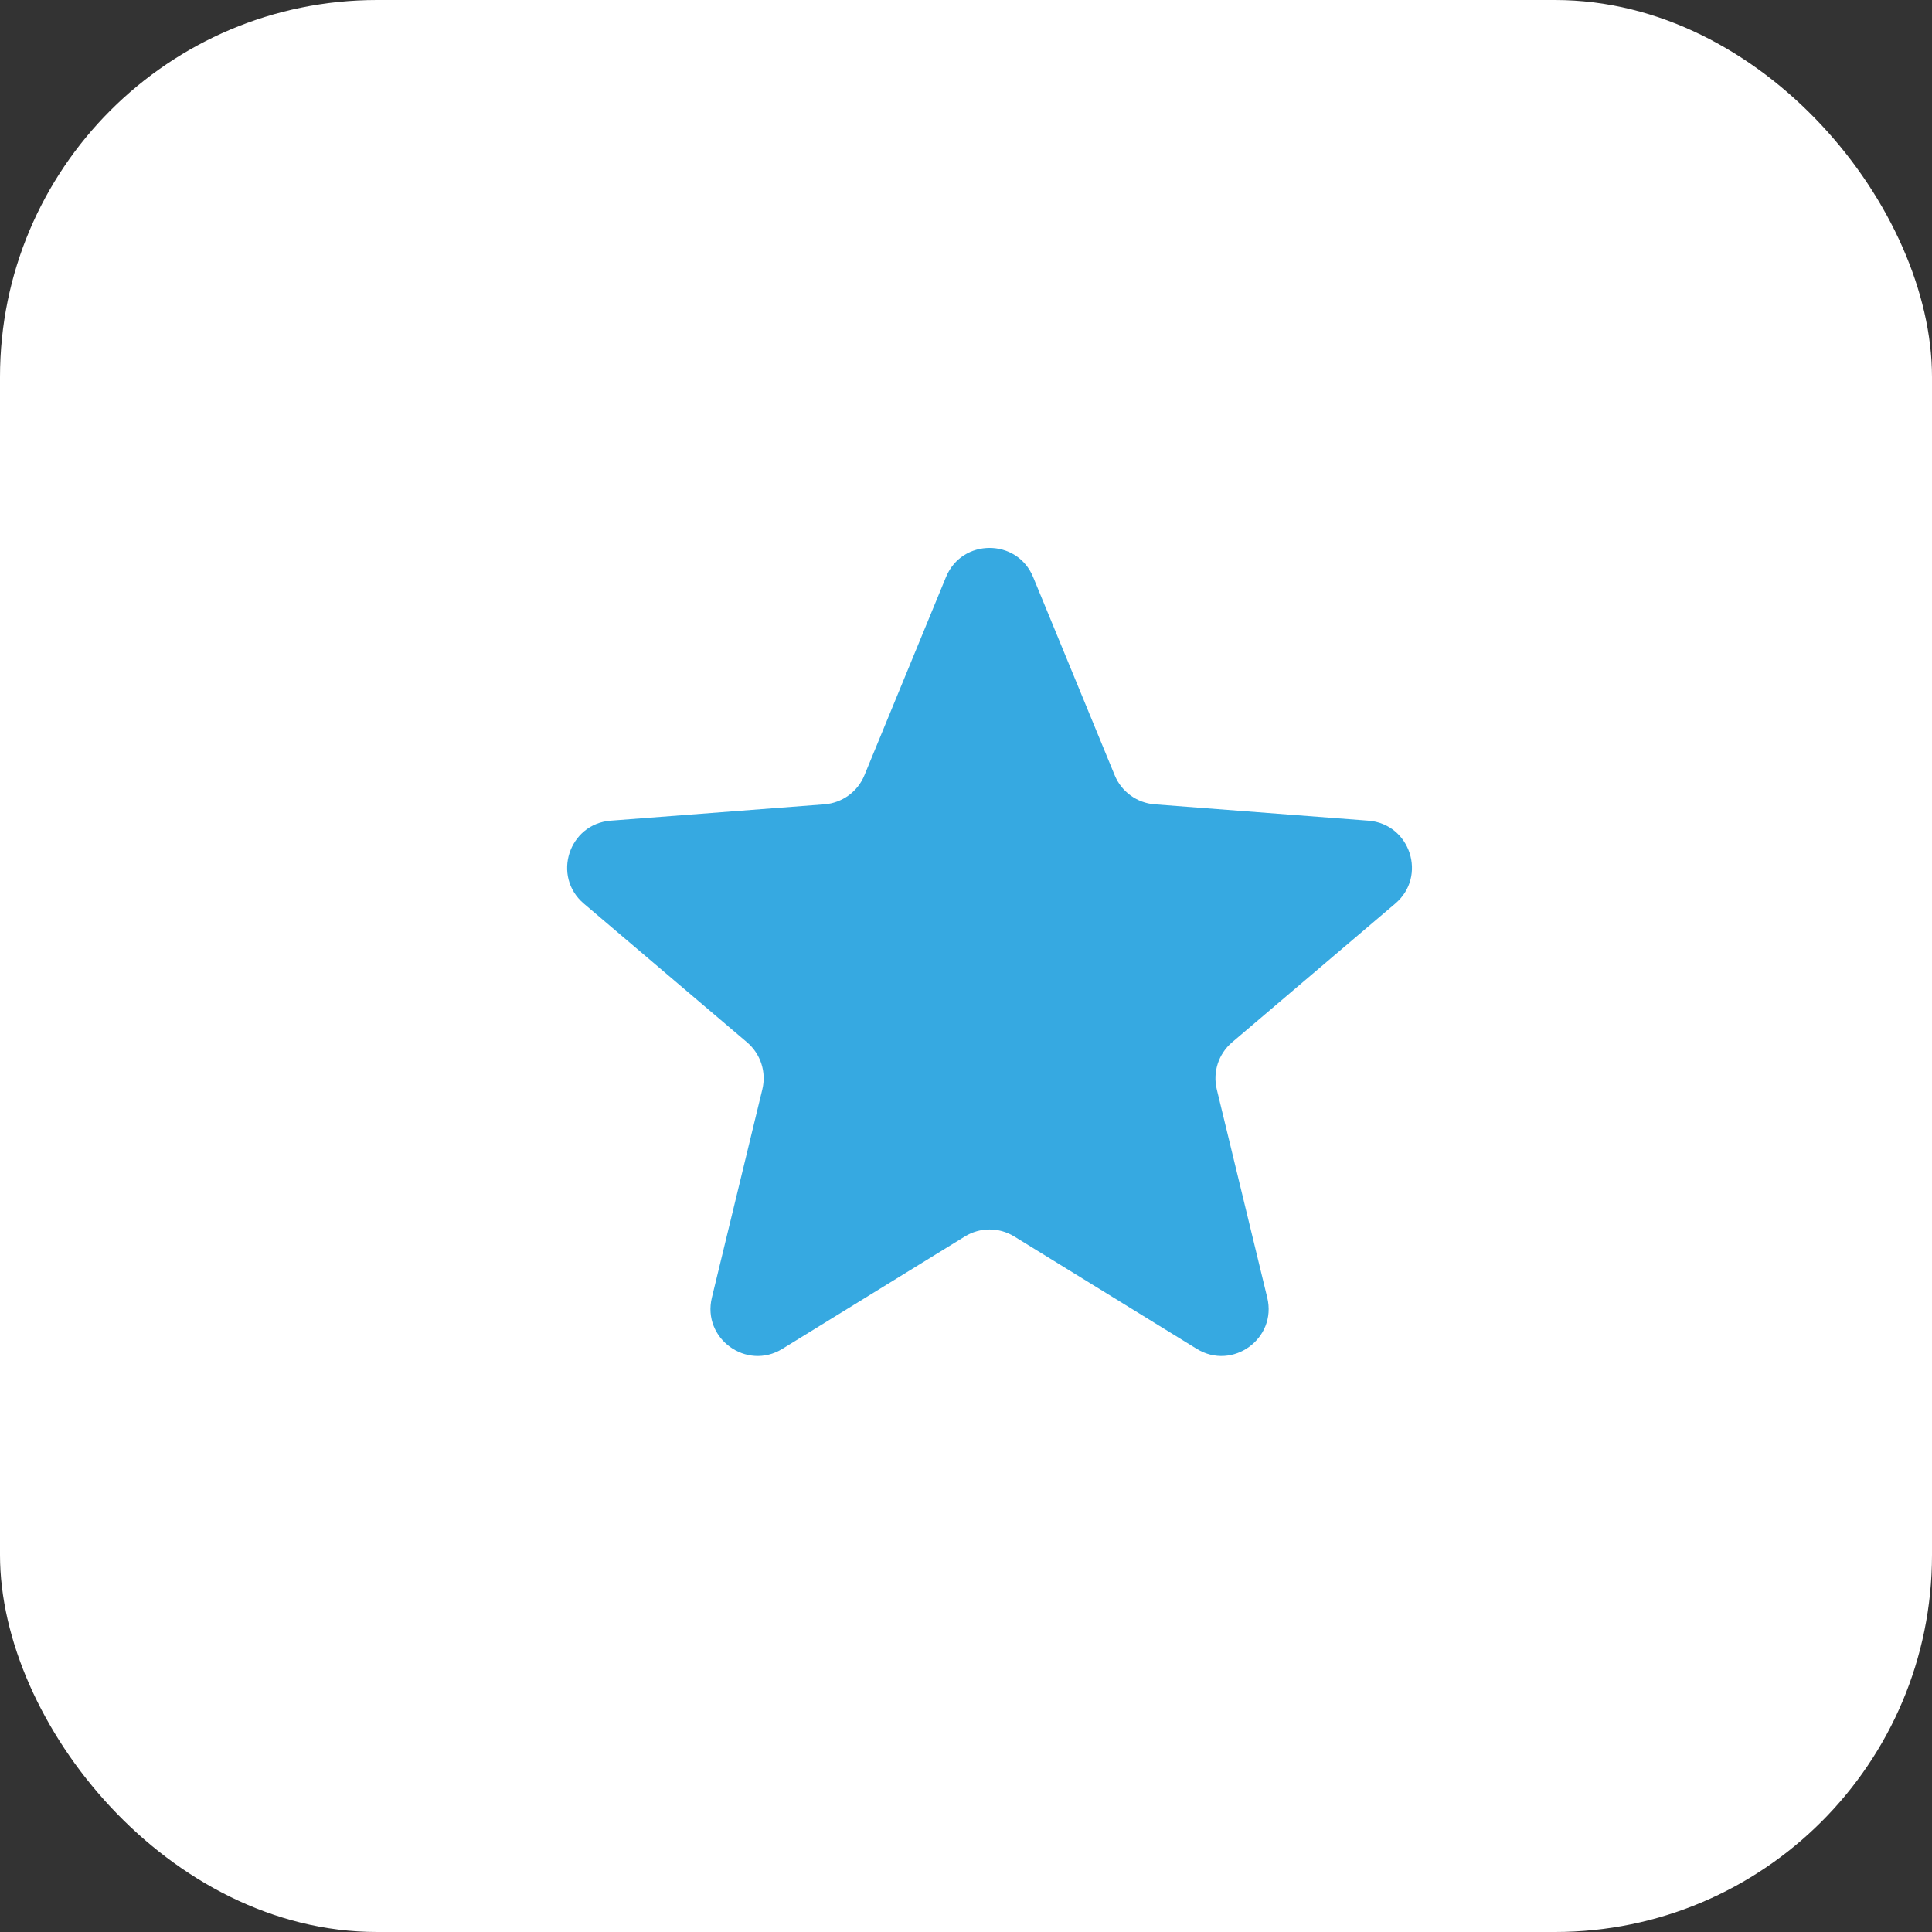
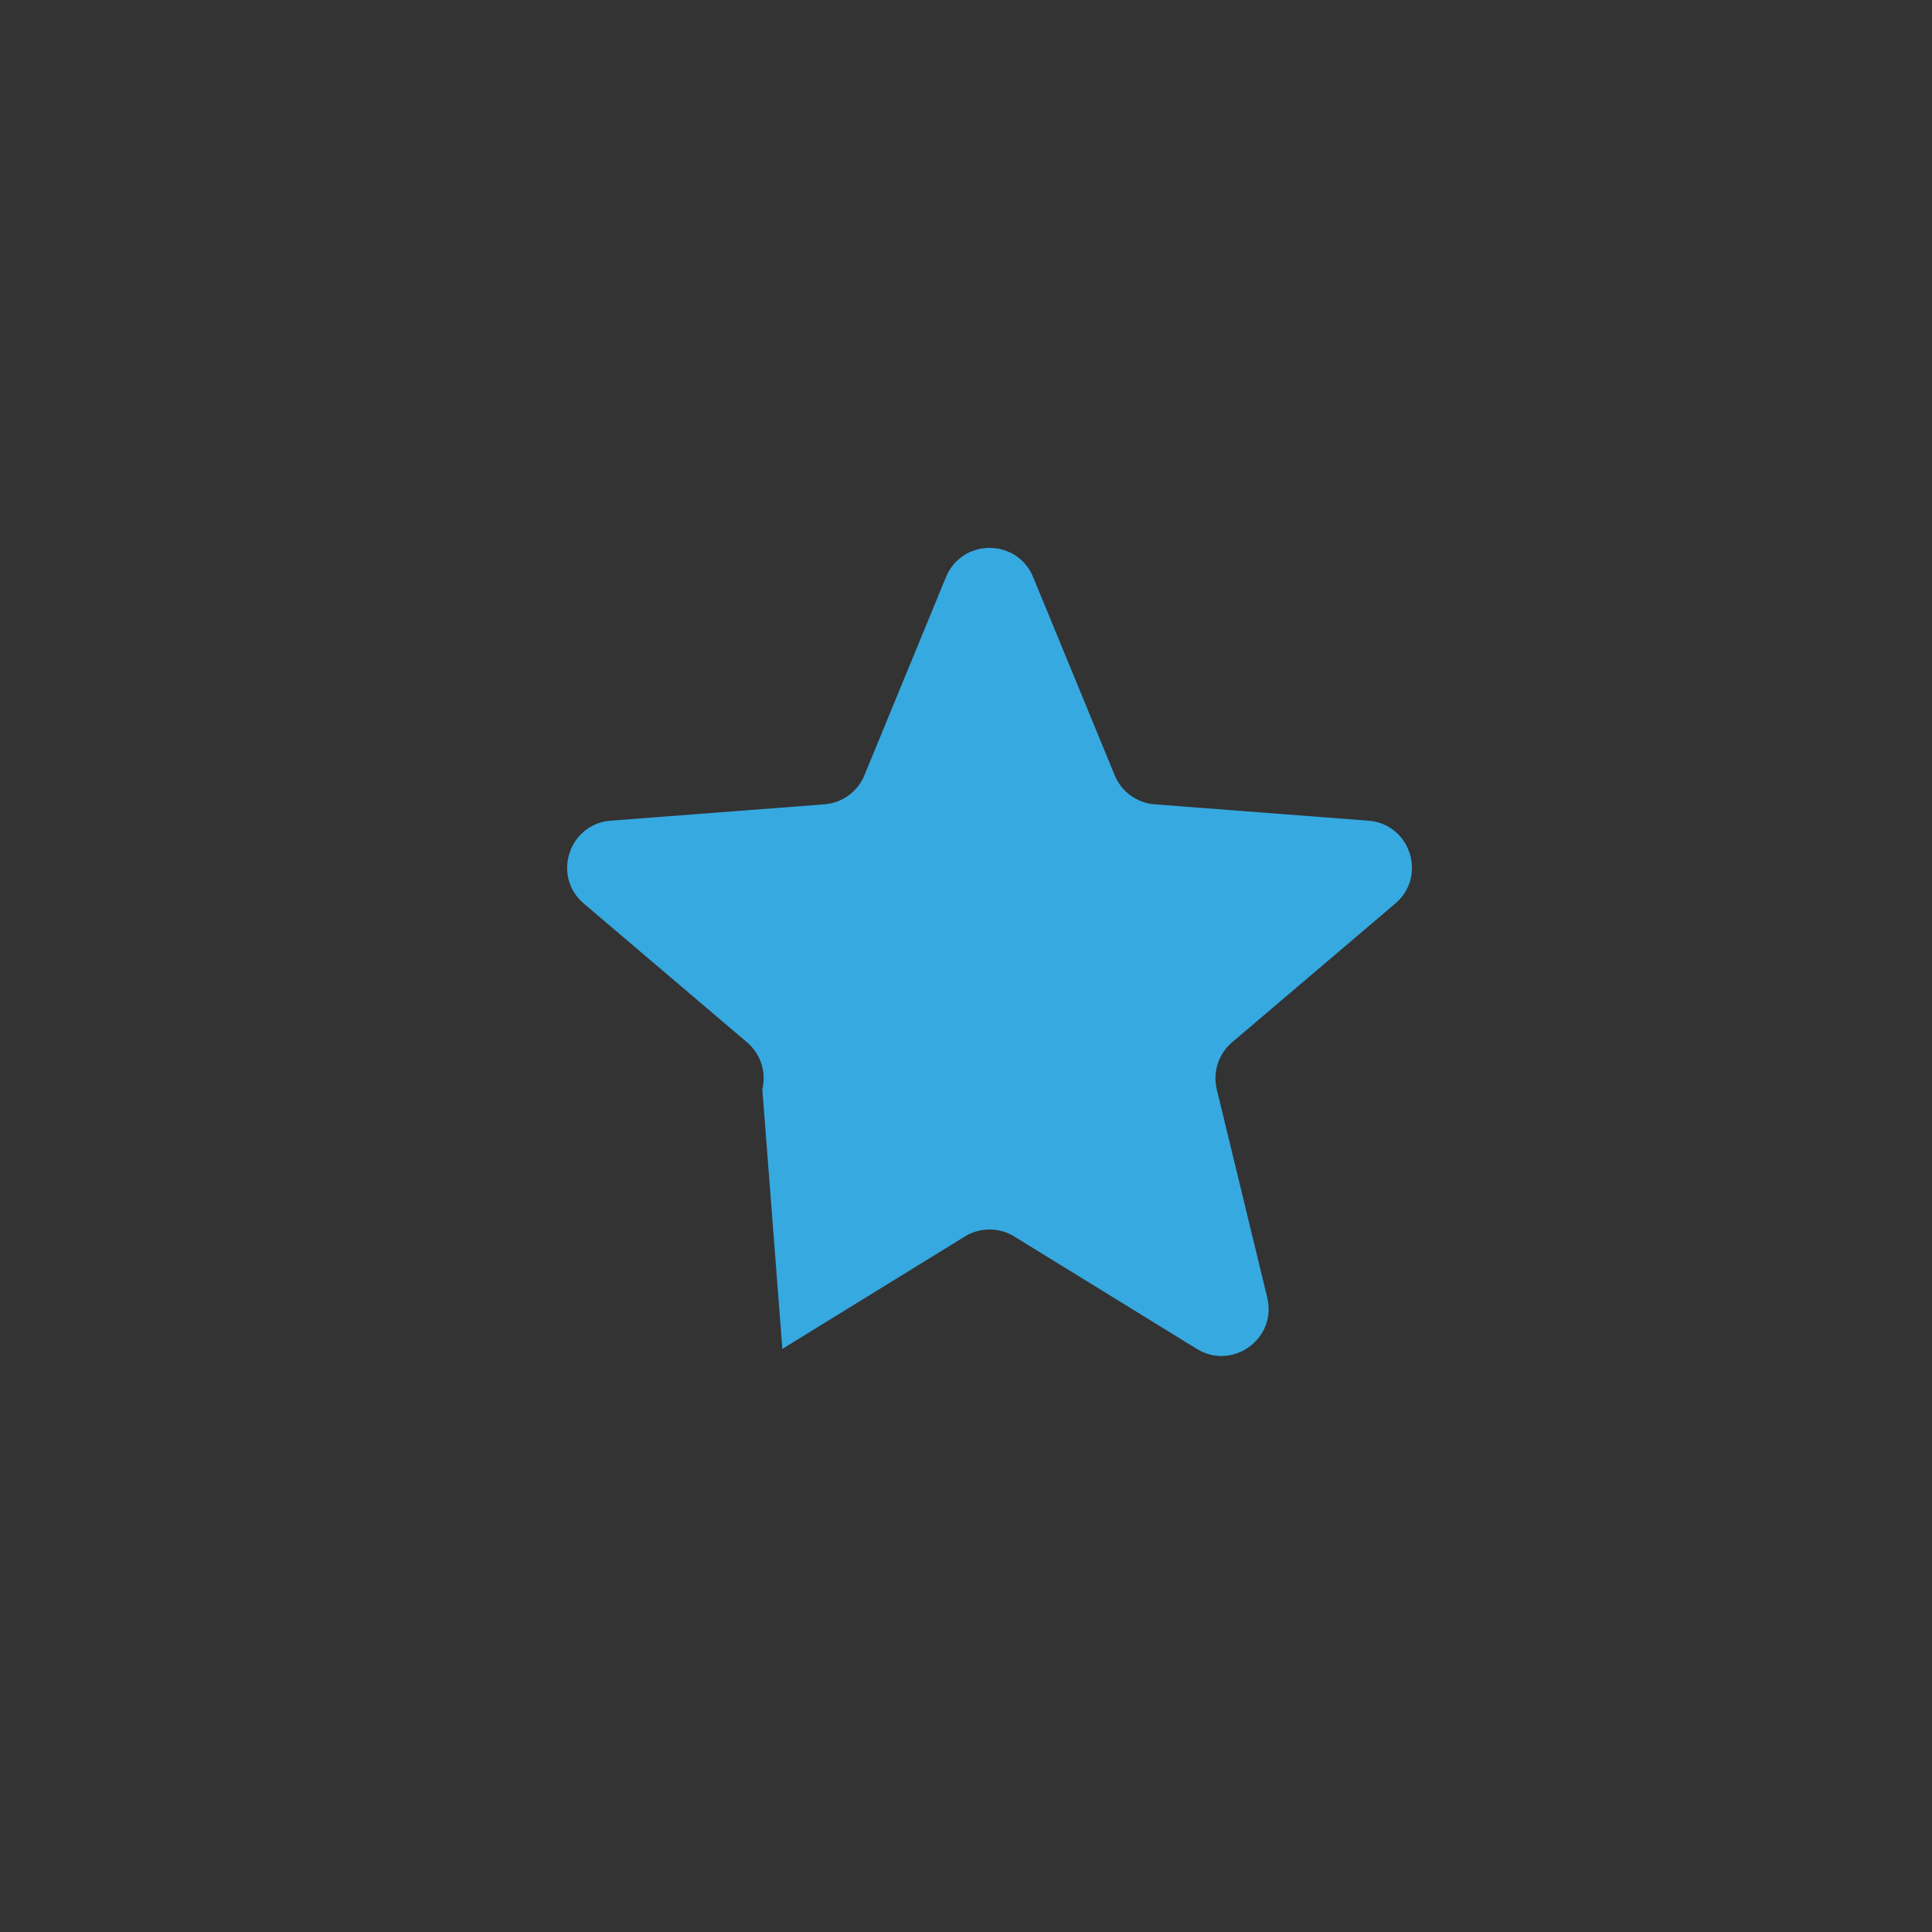
<svg xmlns="http://www.w3.org/2000/svg" width="41" height="41" viewBox="0 0 41 41" fill="none">
  <rect x="0" y="0" width="41" height="41" fill="#333333" stroke="none" />
-   <rect width="41" height="41" rx="8" fill="white" />
-   <path d="M20.075 12.247C20.415 11.421 21.585 11.421 21.925 12.247L23.656 16.453C23.799 16.802 24.128 17.04 24.504 17.069L29.039 17.416C29.93 17.484 30.291 18.596 29.61 19.175L26.146 22.12C25.858 22.365 25.733 22.751 25.822 23.118L26.893 27.538C27.104 28.406 26.157 29.093 25.397 28.625L21.524 26.24C21.203 26.042 20.797 26.042 20.476 26.24L16.603 28.625C15.843 29.093 14.896 28.406 15.107 27.538L16.178 23.118C16.267 22.751 16.142 22.365 15.854 22.12L12.389 19.175C11.709 18.596 12.07 17.484 12.961 17.416L17.496 17.069C17.872 17.04 18.201 16.802 18.344 16.453L20.075 12.247Z" fill="#36A9E1" />
+   <path d="M20.075 12.247C20.415 11.421 21.585 11.421 21.925 12.247L23.656 16.453C23.799 16.802 24.128 17.04 24.504 17.069L29.039 17.416C29.93 17.484 30.291 18.596 29.61 19.175L26.146 22.12C25.858 22.365 25.733 22.751 25.822 23.118L26.893 27.538C27.104 28.406 26.157 29.093 25.397 28.625L21.524 26.24C21.203 26.042 20.797 26.042 20.476 26.24L16.603 28.625L16.178 23.118C16.267 22.751 16.142 22.365 15.854 22.12L12.389 19.175C11.709 18.596 12.07 17.484 12.961 17.416L17.496 17.069C17.872 17.04 18.201 16.802 18.344 16.453L20.075 12.247Z" fill="#36A9E1" />
</svg>